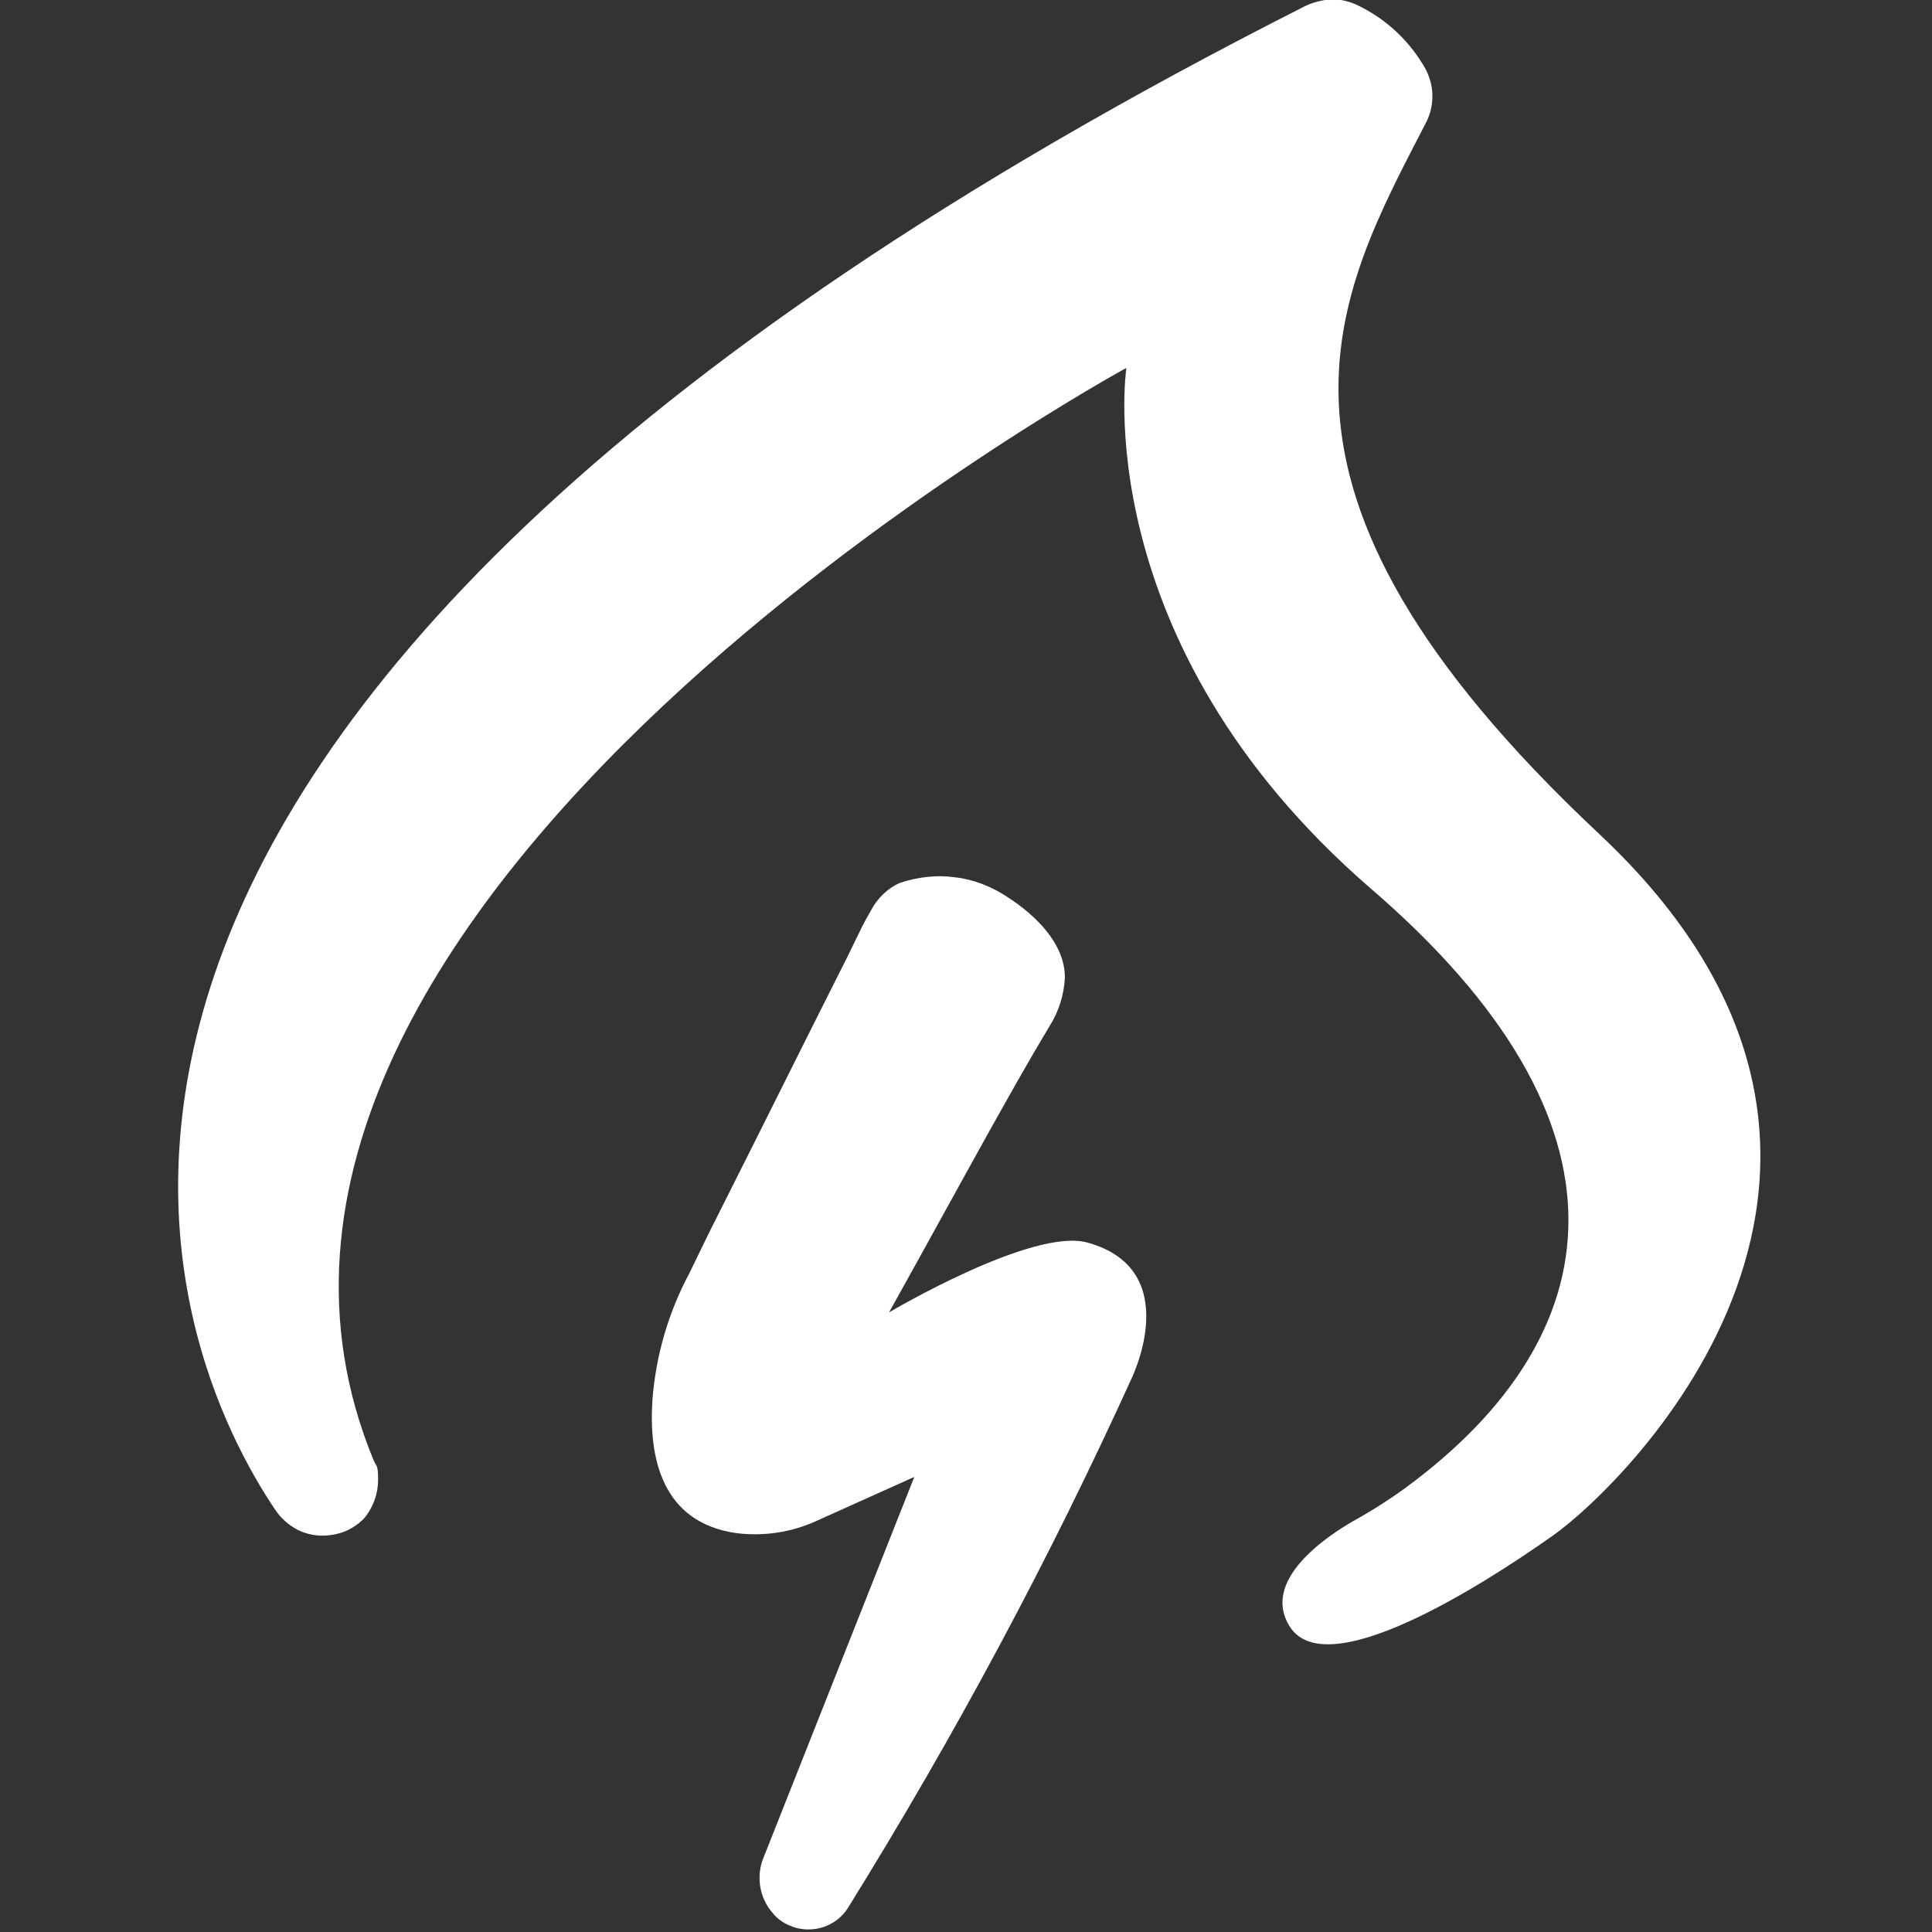
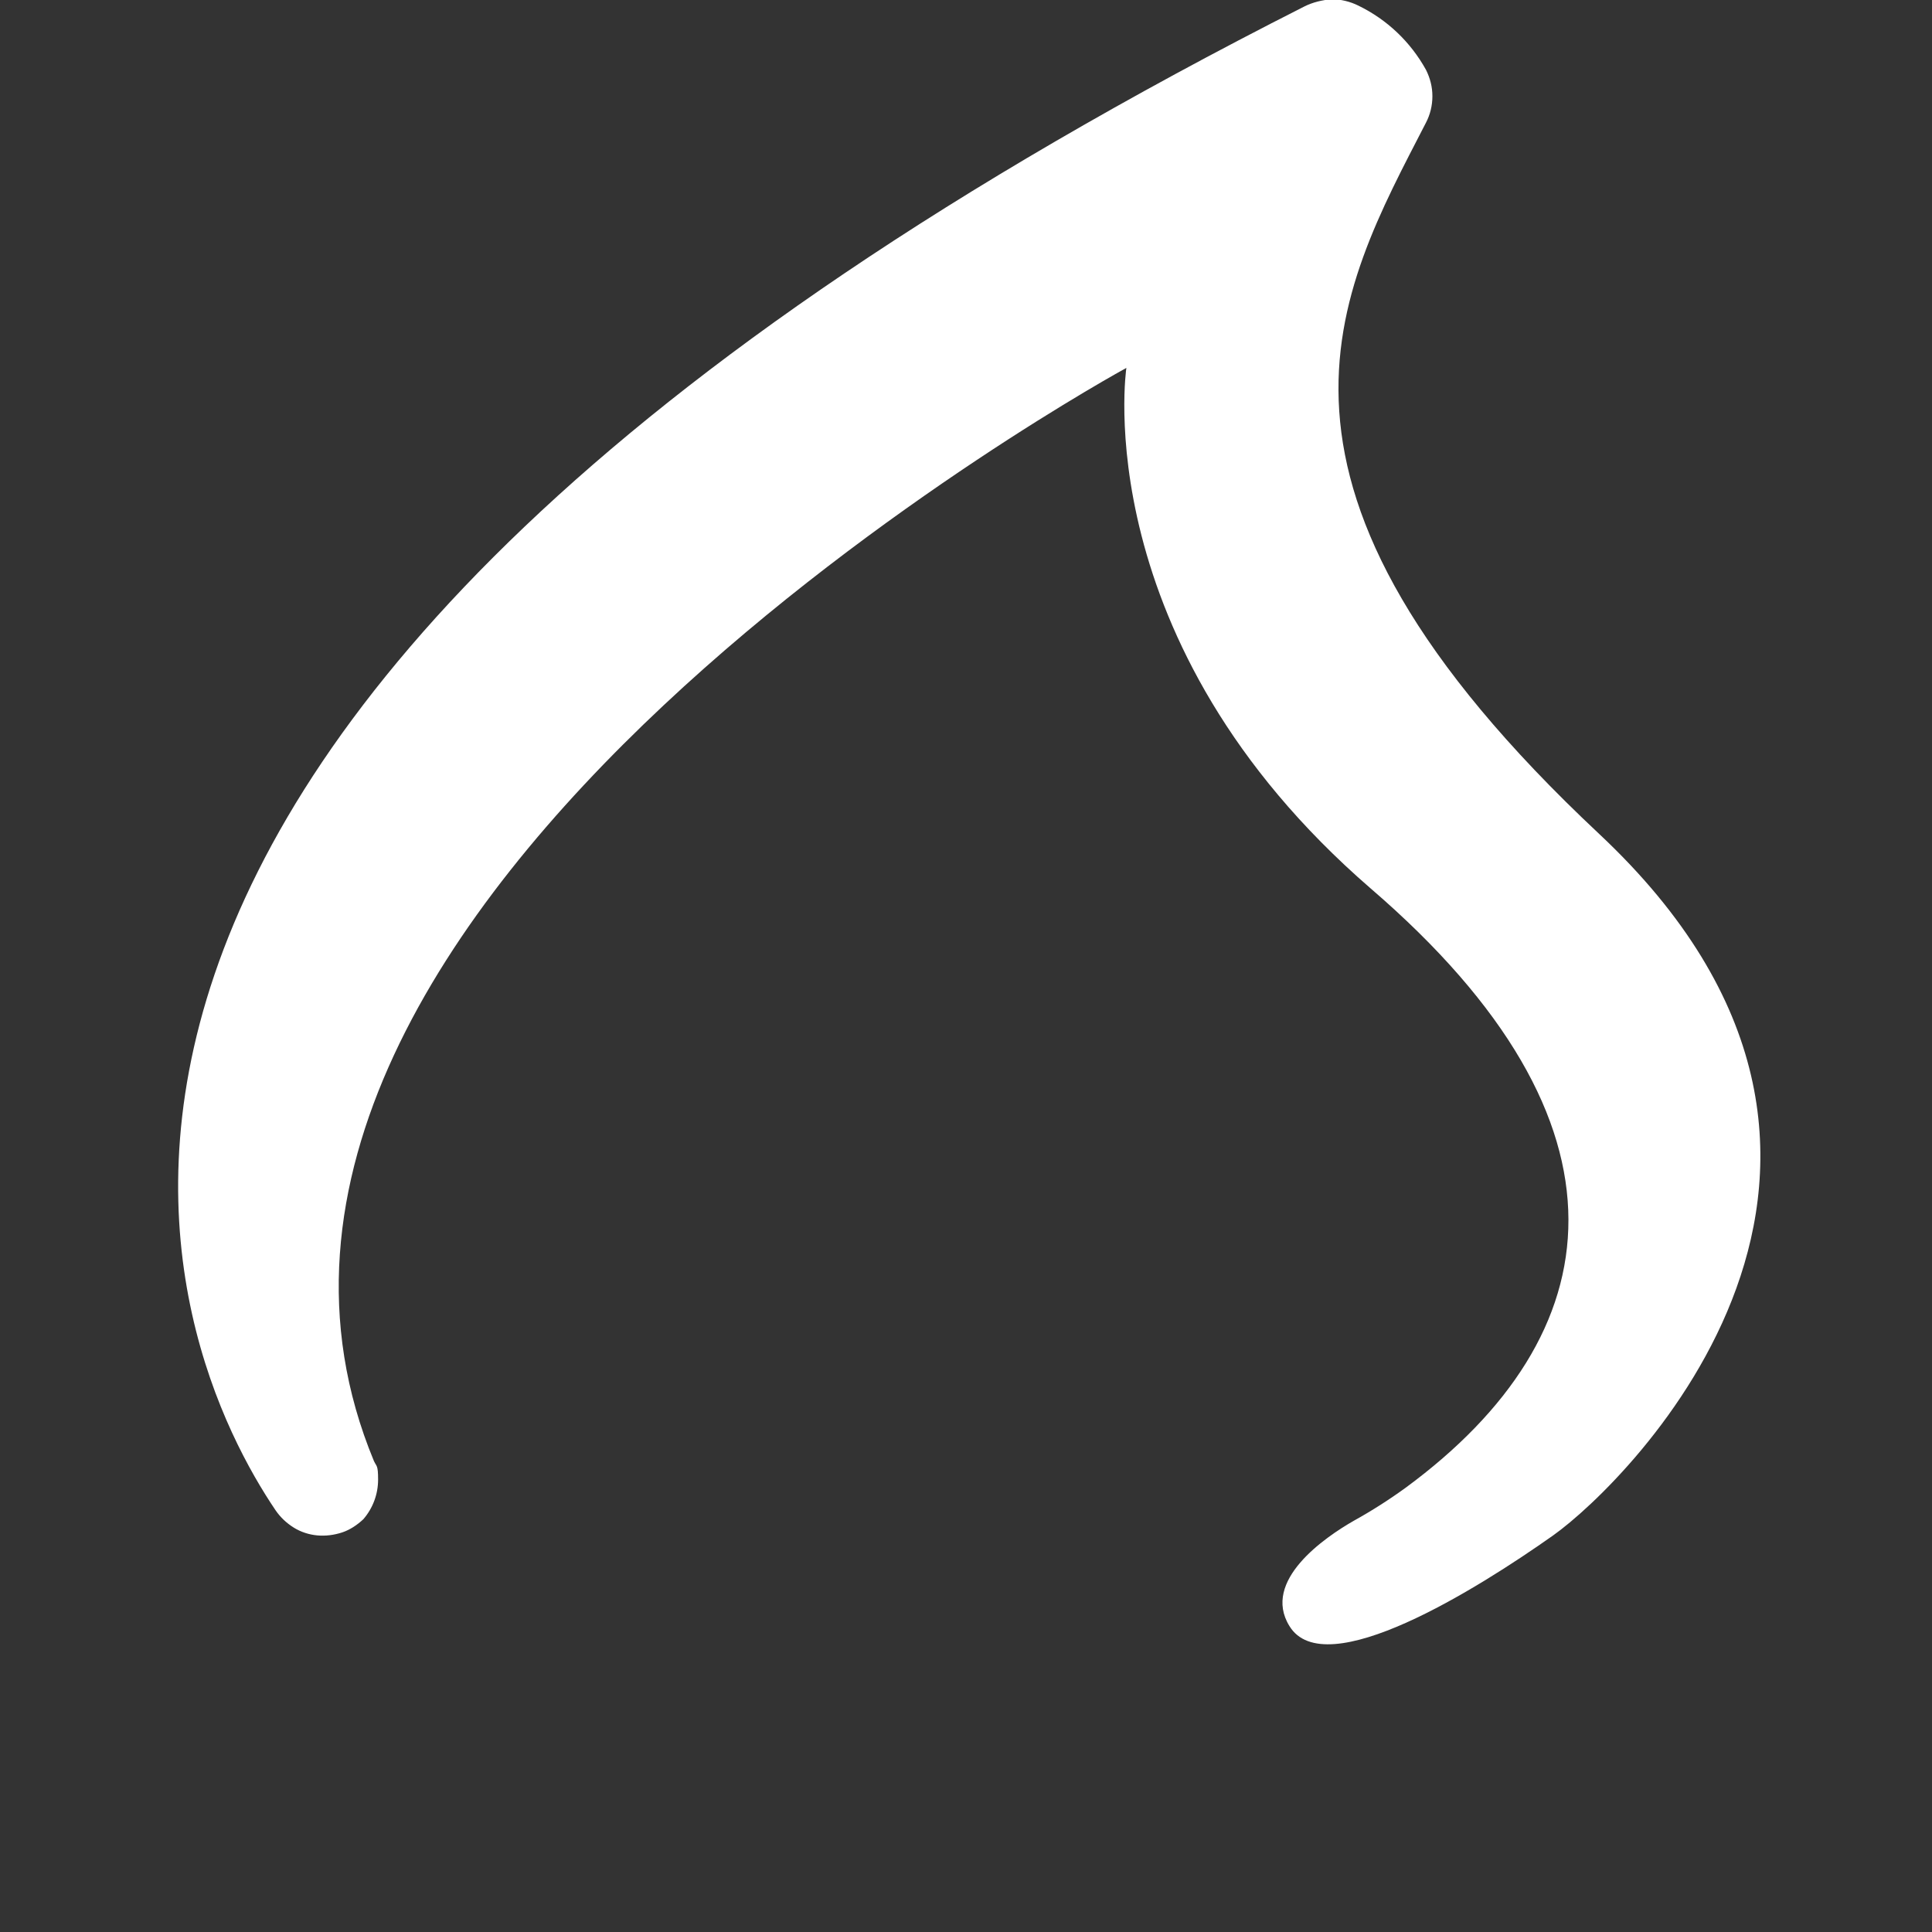
<svg xmlns="http://www.w3.org/2000/svg" id="Vrstva_1" data-name="Vrstva 1" width="512" height="512" version="1.1" viewBox="0 0 512 512">
  <rect x="0" y="0" width="512" height="512" fill="#333333" stroke="none" />
  <defs>
    <style>
      .cls-1 {
        fill: #fff;
        stroke-width: 0px;
      }
    </style>
  </defs>
-   <path class="cls-1" d="M288.2,329.3c-14.5-4.1-52.6,18.5-52.6,18.5l7.5-13.5c8.7-15.7,17.3-31.5,26.2-47.2,2.9-5.1,5.8-10.1,8.8-15.1,2.5-3.9,3.9-8.4,4.1-13,0-9.1-8-16.6-15.1-21.2-4.2-2.8-8.9-4.7-13.9-5.3-5-.7-10-.1-14.8,1.5-3.3,1.5-5.9,4.1-7.6,7.3-.8,1.4-1.6,2.8-2.3,4.2l-3.9,8c-3.9,7.8-7.8,15.5-11.7,23.3l-13.5,27-11.5,22.9-5.3,10.9c-5.5,10.3-8.8,21.7-9.7,33.4-1,15.2,2.4,32.5,22.3,35.3,7.2.9,14.6-.2,21.3-3.3l25.8-11.6-40.2,101.5c-1.7,4.8-.7,10.2,2.6,14,1.2,1.5,2.8,2.7,4.6,3.4,1.8.8,3.7,1.1,5.6,1,1.9-.1,3.8-.6,5.5-1.6,1.7-.9,3.1-2.3,4.2-3.9,28.2-45.4,53.5-92.5,75.6-141.2-.2.2,13.7-28.2-12-35.3Z" />
  <path class="cls-1" d="M345.7,1.7C-34.1,194,46.2,360.5,73,400.2c1.3,1.9,2.9,3.4,4.8,4.6s4.1,1.9,6.3,2.1c2.2.2,4.5-.1,6.6-.8,2.1-.7,4-2,5.6-3.5,2.5-2.9,3.9-6.6,3.9-10.5s-.4-3.4-1.1-4.9C37.8,239.5,298.5,97.5,298.5,97.5c0,0-10.9,72.5,64.8,138,72.5,62.4,64,118.4,9.3,158.7-4.4,3.2-9.1,6.2-13.8,8.8-7.7,4.4-24.5,15.9-17.1,27.9,9.4,15.5,49.8-9.8,69.9-24,20-14.2,105.4-98.5,12.2-185.9-99.1-92.9-69.3-143-45.9-188.5,1.1-2.1,1.7-4.5,1.7-7s-.6-4.8-1.7-7c-4.1-7.4-10.3-13.3-17.9-17-2.2-1.1-4.7-1.7-7.1-1.7-2.5.2-5,.8-7.2,1.9Z" />
</svg>